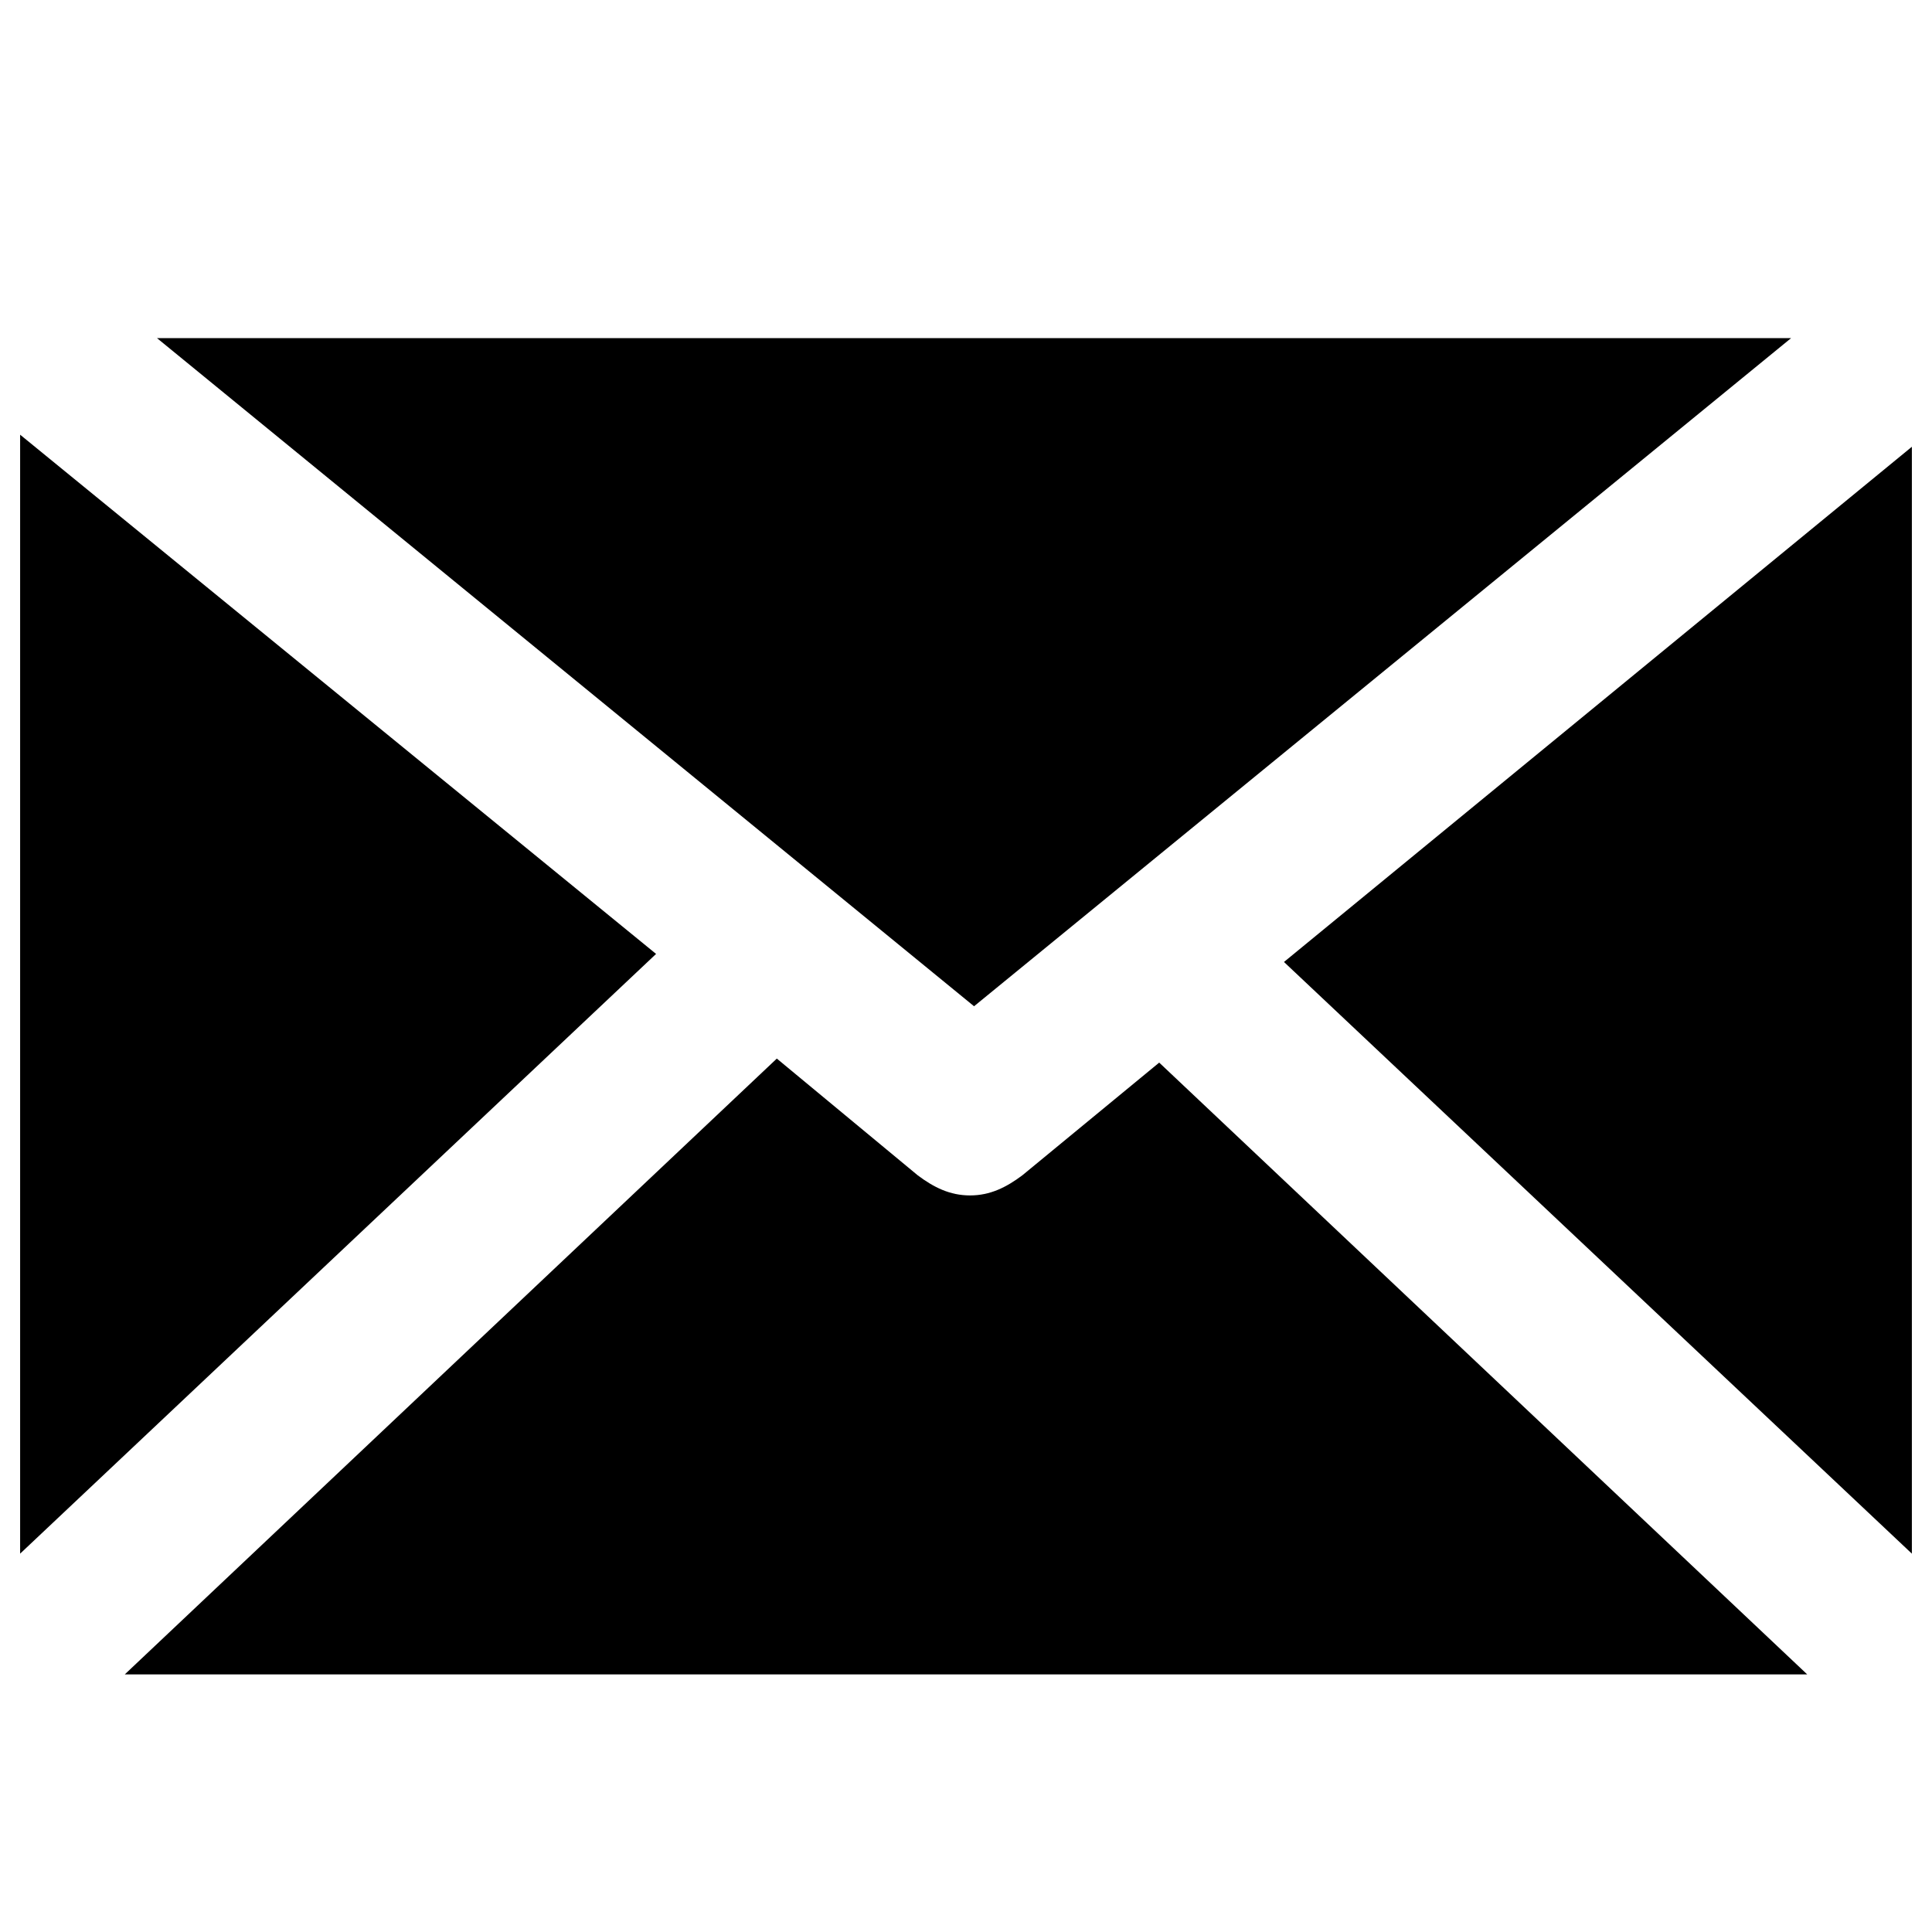
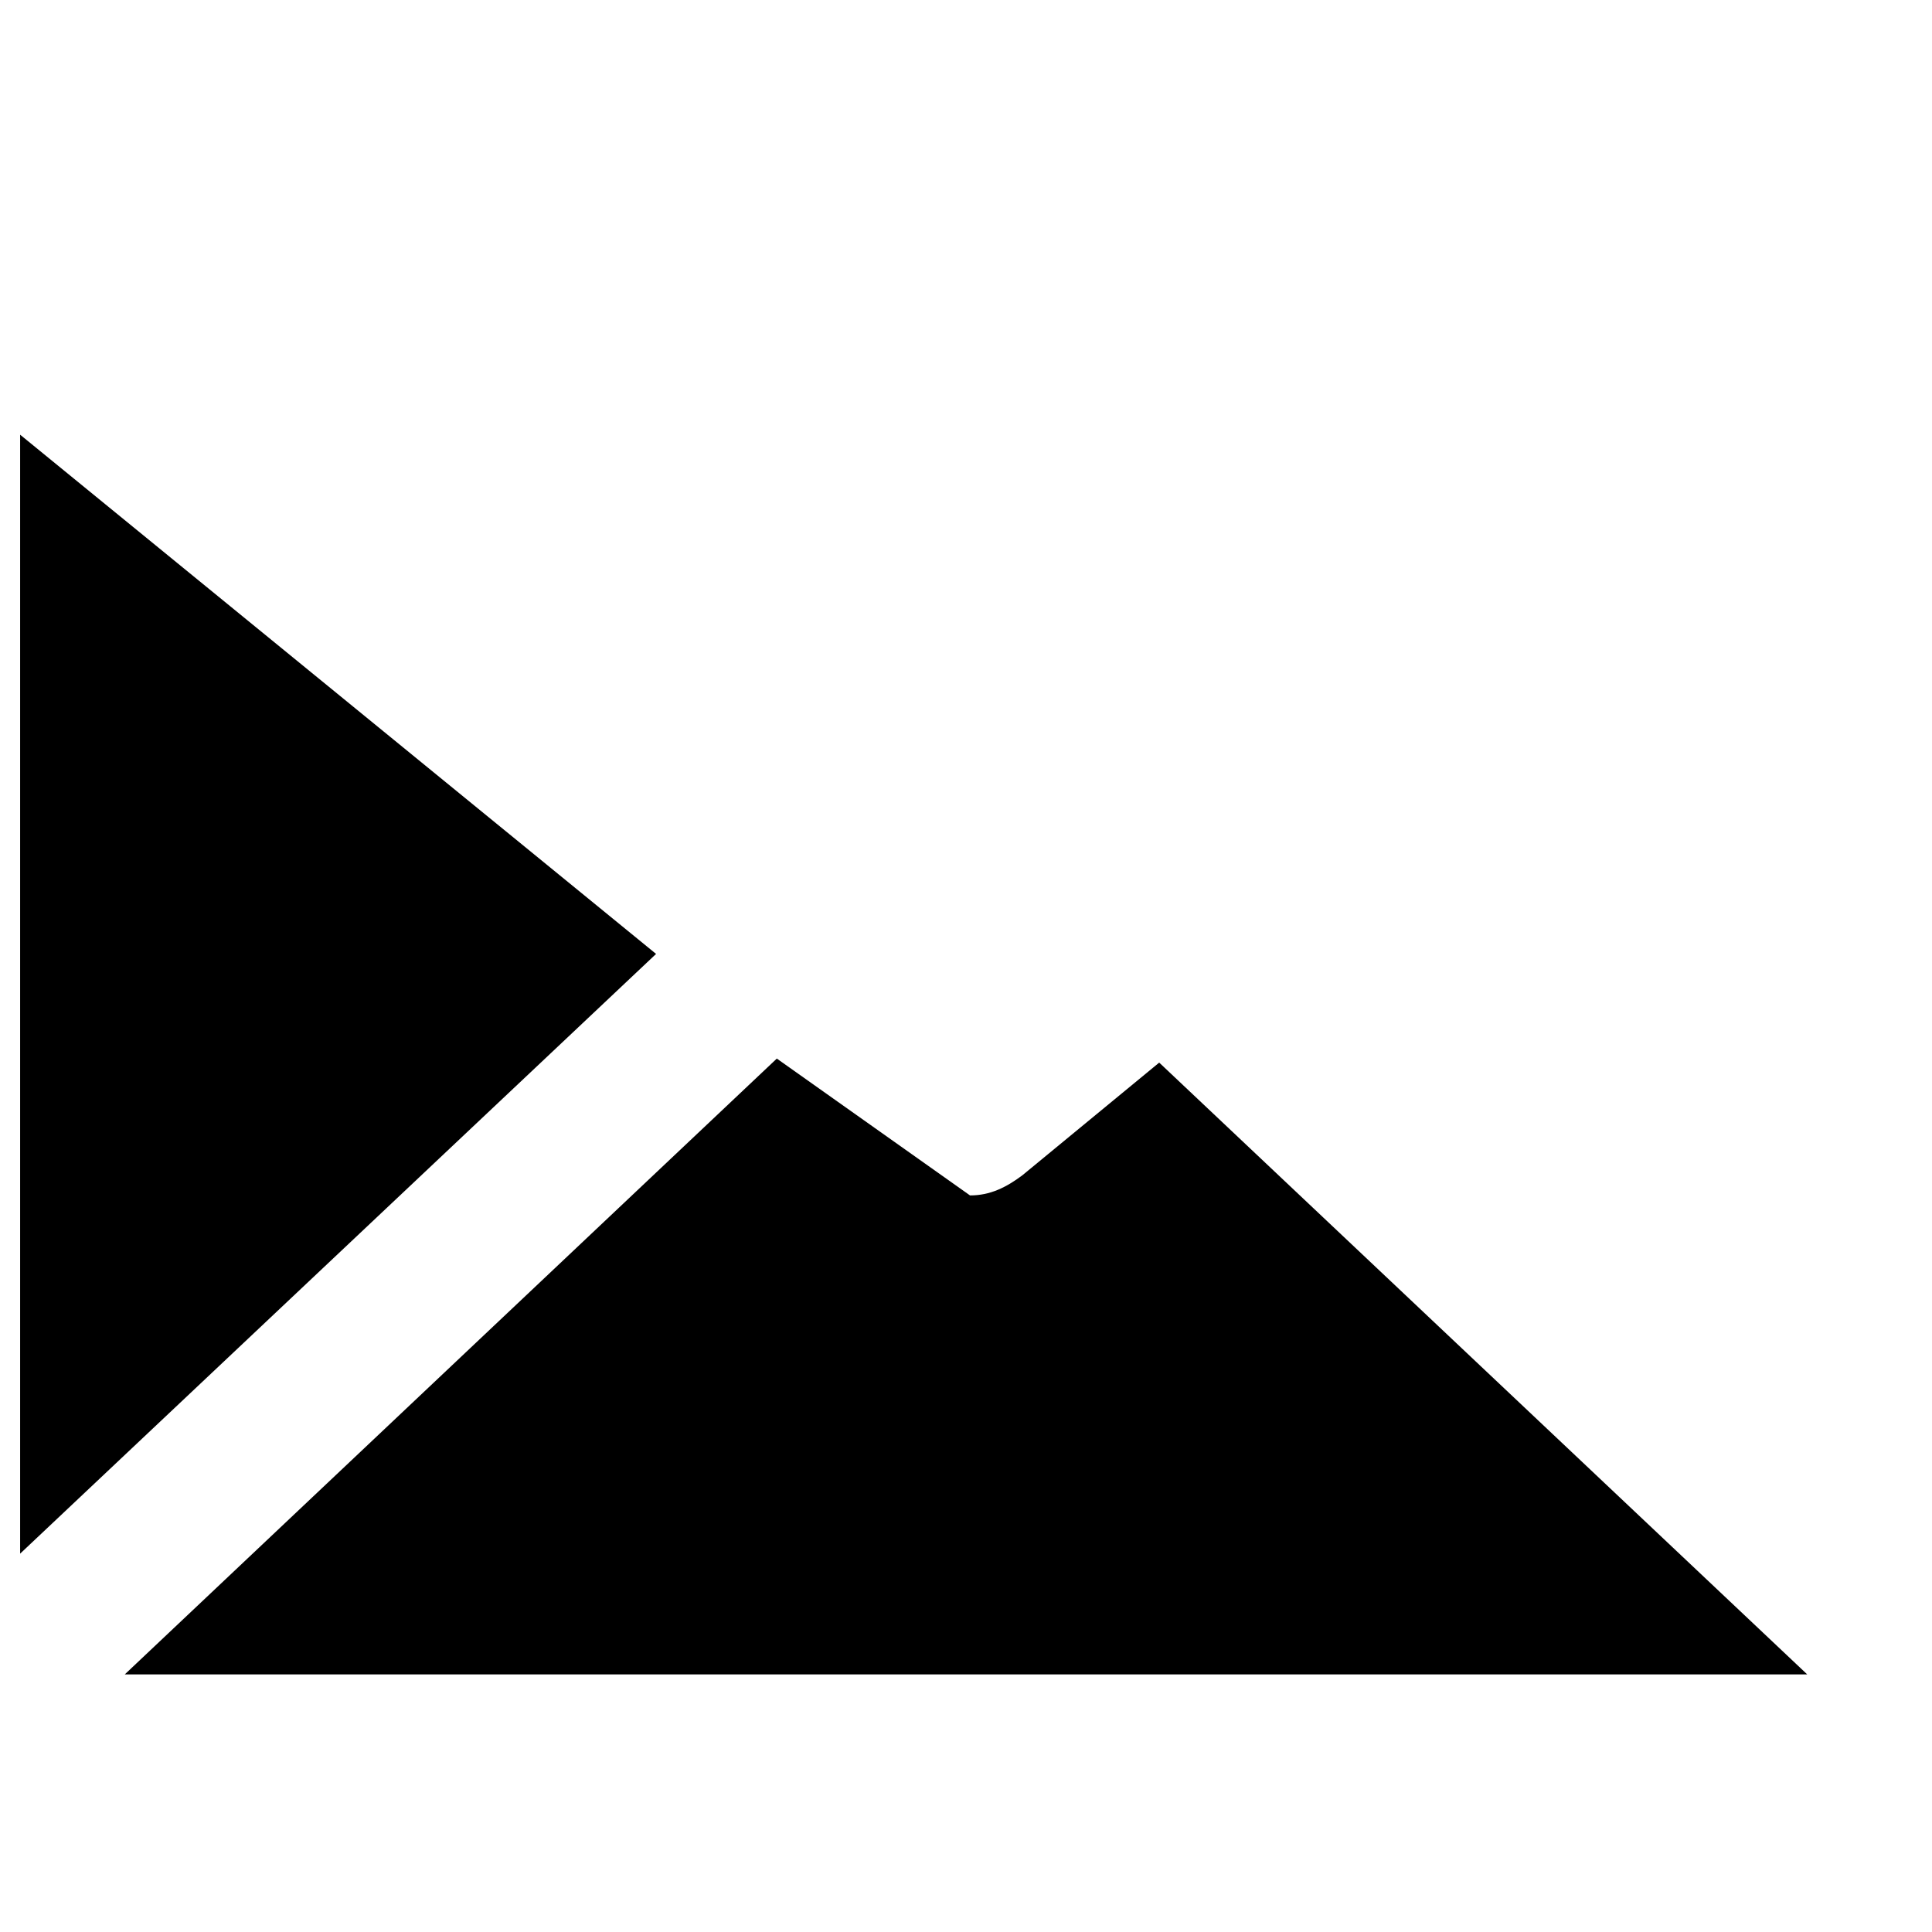
<svg xmlns="http://www.w3.org/2000/svg" width="24px" height="24px" viewBox="0 0 24 24" version="1.1">
  <title>44990335-FBEE-4164-A5E4-D79370B3FDCD</title>
  <desc>Created with sketchtool.</desc>
  <defs />
  <g id="Symbols" stroke="none" stroke-width="1" fill="none" fill-rule="evenodd">
    <g id="icon-contacts-03" fill-rule="nonzero">
      <g>
        <rect id="place" x="0" y="0" width="24" height="24" />
        <g id="if_42_846748" transform="translate(0, 4)" fill="#000000">
          <polygon id="Shape" points="8.15 7.85 0.25 1.4 0.25 15.3" />
-           <polygon id="Shape" points="1.95 0.2 12.1 8.5 22.25 0.2" />
-           <polygon id="Shape" points="15.95 7.95 23.75 15.3 23.75 1.55" />
-           <path d="M14.4,9.2 L12.7,10.6 C12.5,10.75 12.3,10.85 12.05,10.85 C11.8,10.85 11.6,10.75 11.4,10.6 L9.65,9.15 L1.55,16.8 L22.45,16.8 L14.4,9.2 Z" id="Shape" />
+           <path d="M14.4,9.2 L12.7,10.6 C12.5,10.75 12.3,10.85 12.05,10.85 L9.65,9.15 L1.55,16.8 L22.45,16.8 L14.4,9.2 Z" id="Shape" />
        </g>
      </g>
    </g>
  </g>
</svg>